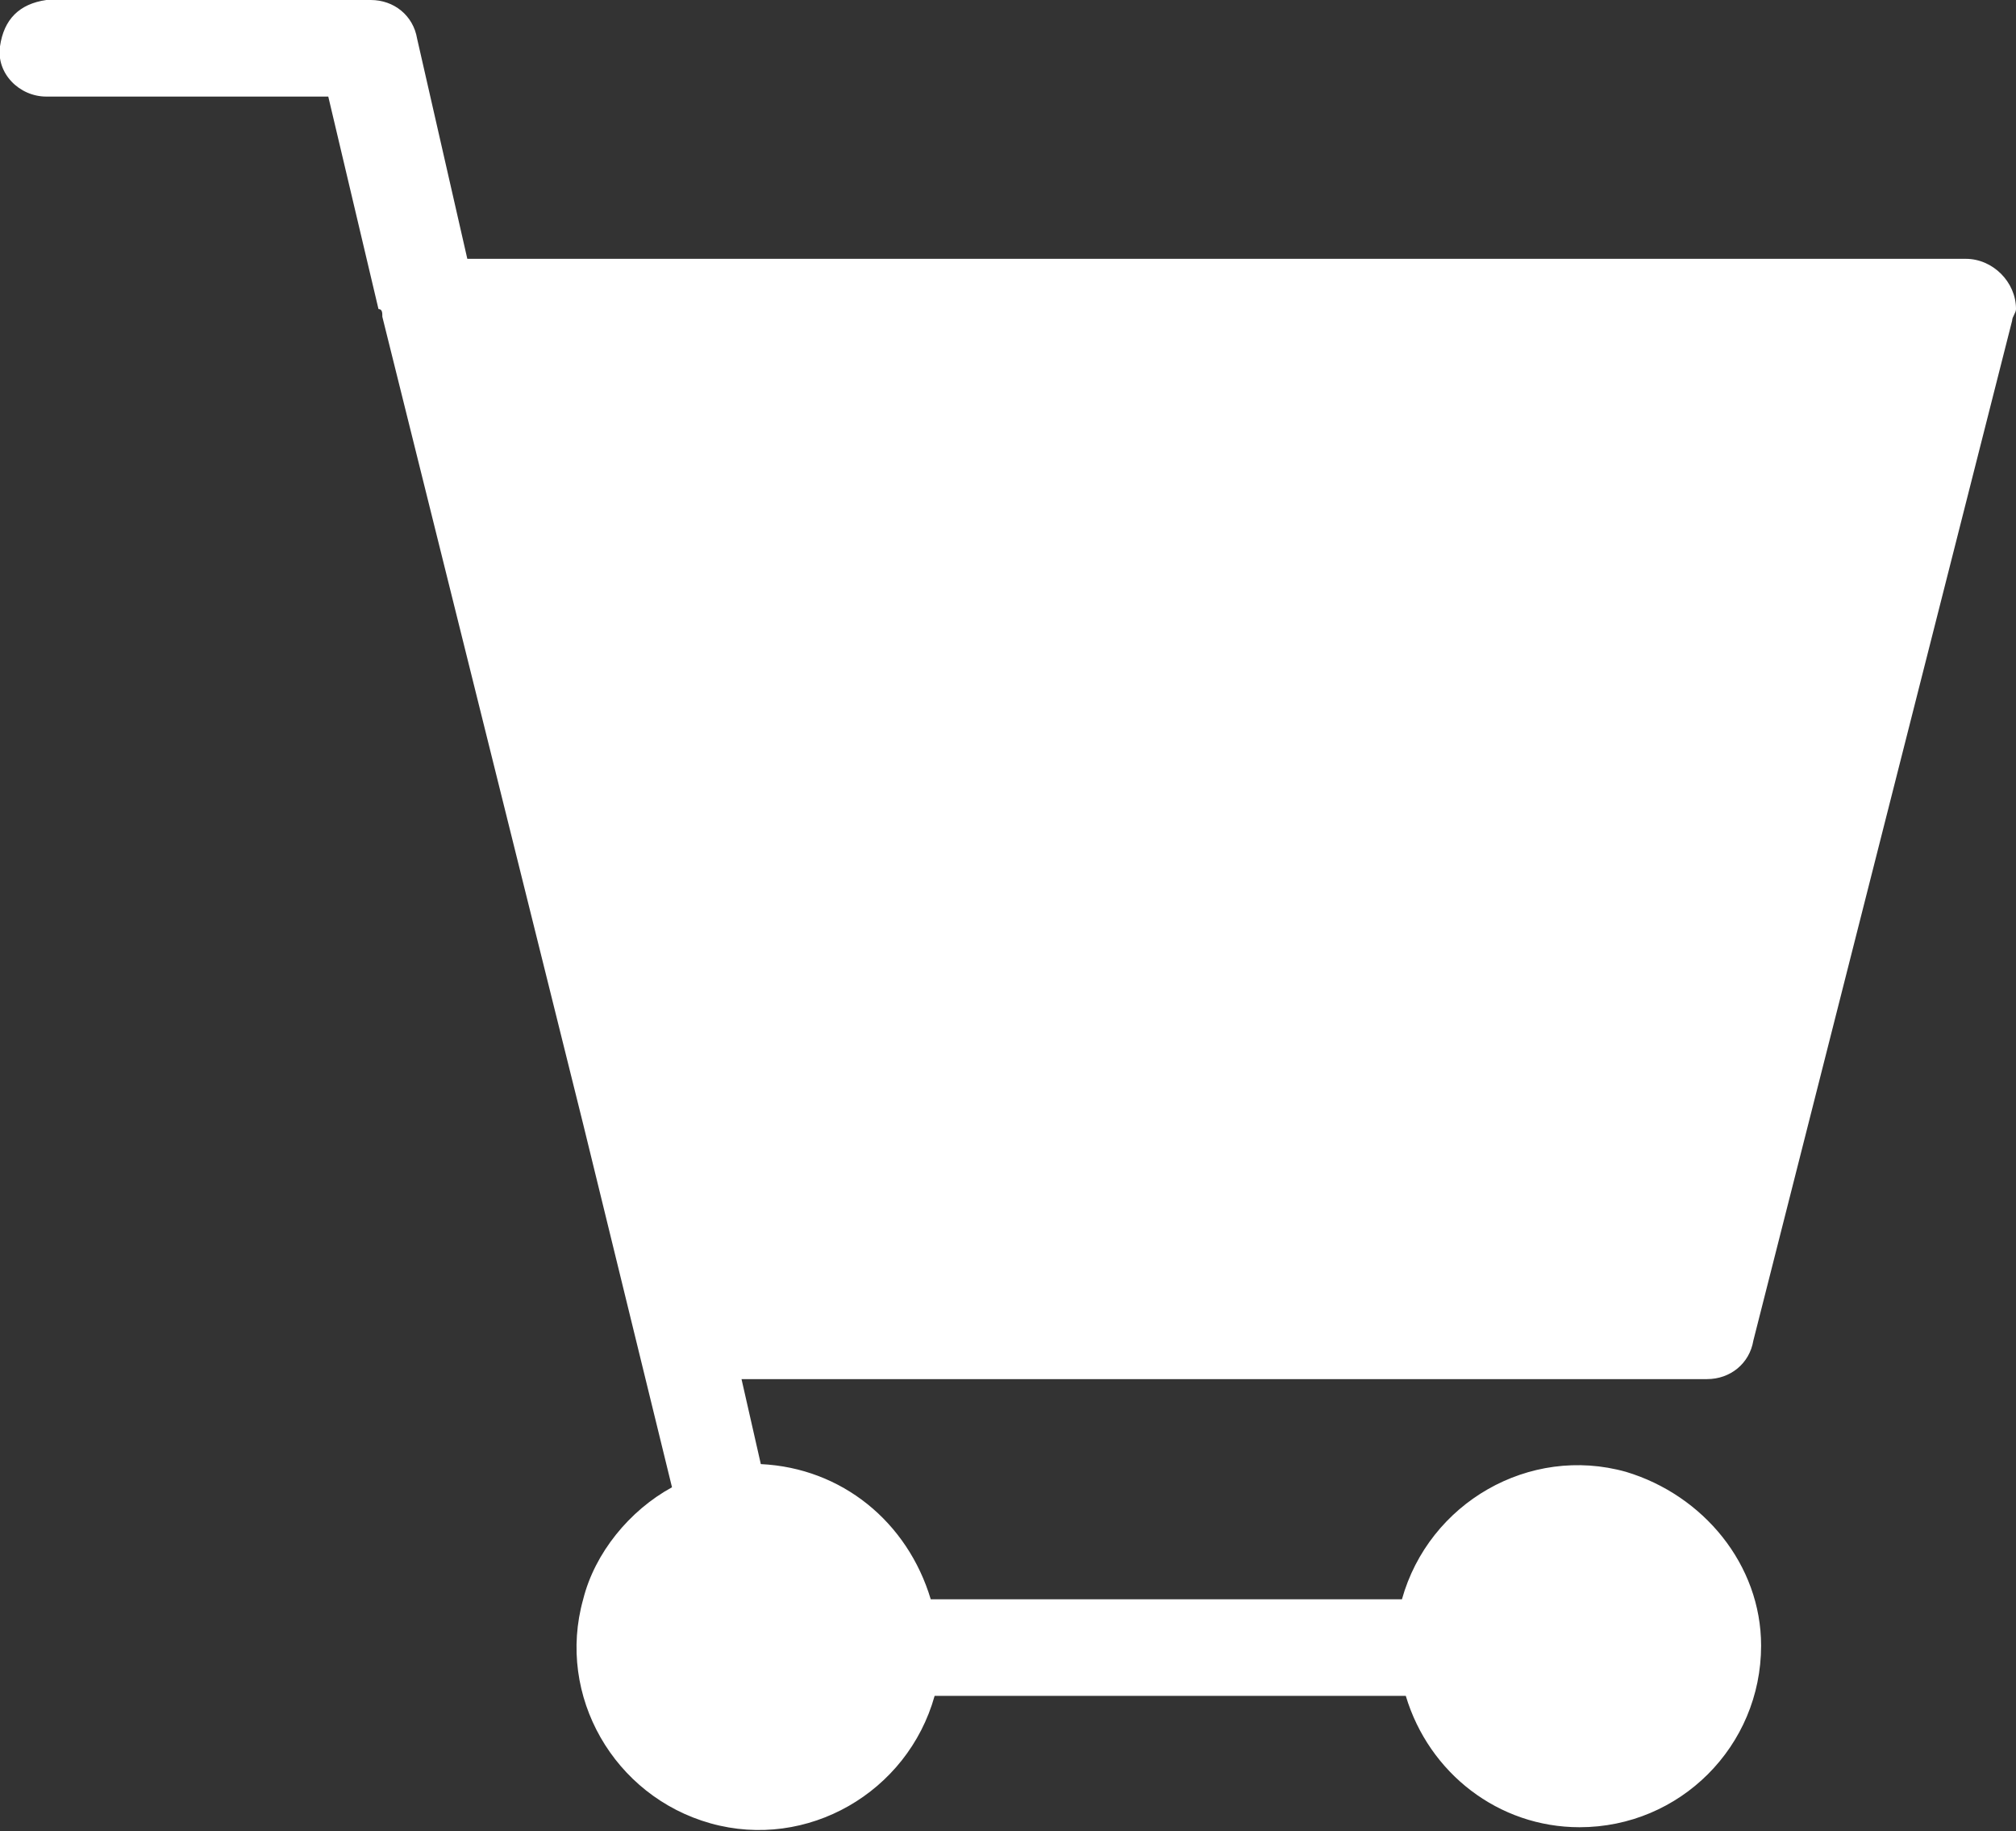
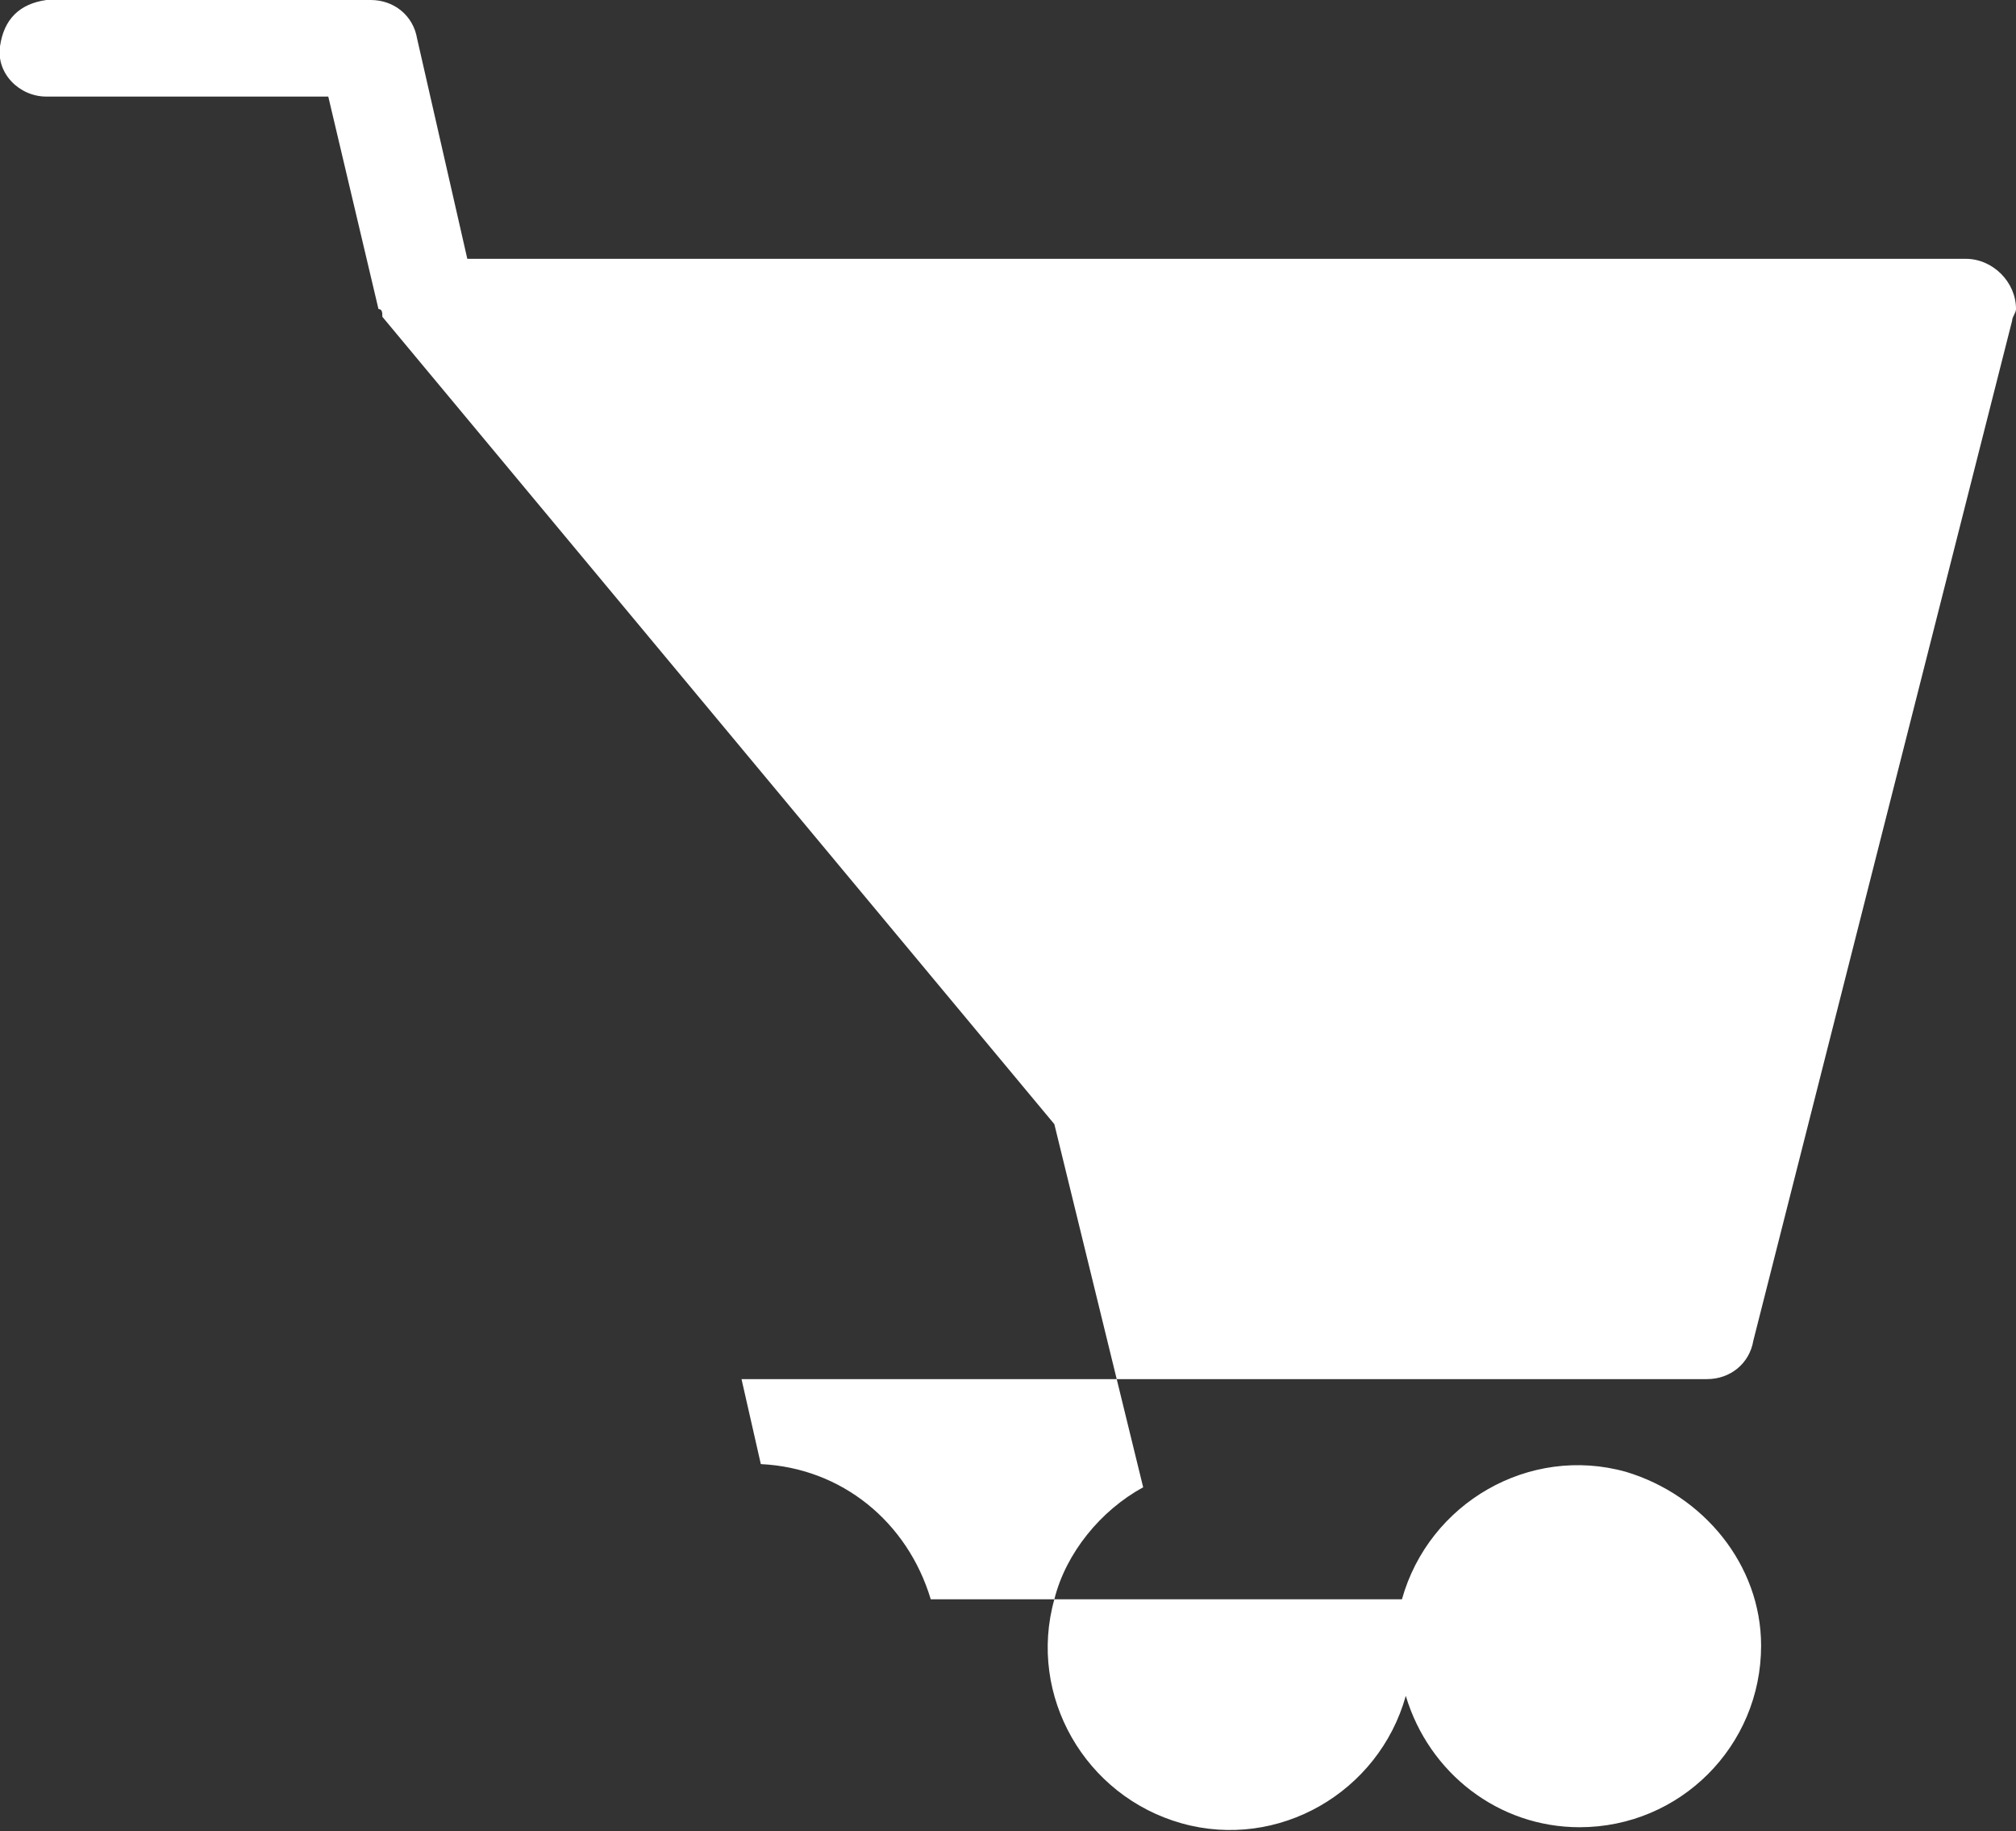
<svg xmlns="http://www.w3.org/2000/svg" version="1.1" id="Ebene_1" x="0px" y="0px" viewBox="0 0 52.2 47.4" style="enable-background:new 0 0 52.2 47.4;" xml:space="preserve">
  <rect x="0" y="0" width="52.2" height="47.4" fill="#333333" stroke="none" />
  <style type="text/css">
	.st0{fill:#FFFFFF;}
</style>
-   <path class="st0" d="M52.1,8.3l-6.7,26.4c-0.1,0.6-0.6,1-1.2,1h-25l0.5,2.2c2.1,0.1,3.8,1.5,4.4,3.5h12.2c0.7-2.5,3.3-4,5.8-3.3  c2,0.6,3.5,2.4,3.5,4.5c0,2.6-2.1,4.7-4.7,4.7c0,0,0,0,0,0c-2.1,0-3.9-1.4-4.5-3.4H24.2c-0.7,2.5-3.3,4-5.8,3.3  c-2.5-0.7-4-3.3-3.3-5.8c0.3-1.2,1.2-2.3,2.3-2.9l-2.3-9.4L9.9,8.2c0-0.1,0-0.2-0.1-0.2L8.5,2.5H1.2C0.5,2.5-0.1,1.9,0,1.2  C0.1,0.5,0.5,0.1,1.2,0h8.4c0.6,0,1.1,0.4,1.2,1l1.3,5.7h38.8c0.7,0,1.3,0.6,1.3,1.3C52.2,8.1,52.1,8.2,52.1,8.3" />
+   <path class="st0" d="M52.1,8.3l-6.7,26.4c-0.1,0.6-0.6,1-1.2,1h-25l0.5,2.2c2.1,0.1,3.8,1.5,4.4,3.5h12.2c0.7-2.5,3.3-4,5.8-3.3  c2,0.6,3.5,2.4,3.5,4.5c0,2.6-2.1,4.7-4.7,4.7c0,0,0,0,0,0c-2.1,0-3.9-1.4-4.5-3.4c-0.7,2.5-3.3,4-5.8,3.3  c-2.5-0.7-4-3.3-3.3-5.8c0.3-1.2,1.2-2.3,2.3-2.9l-2.3-9.4L9.9,8.2c0-0.1,0-0.2-0.1-0.2L8.5,2.5H1.2C0.5,2.5-0.1,1.9,0,1.2  C0.1,0.5,0.5,0.1,1.2,0h8.4c0.6,0,1.1,0.4,1.2,1l1.3,5.7h38.8c0.7,0,1.3,0.6,1.3,1.3C52.2,8.1,52.1,8.2,52.1,8.3" />
</svg>